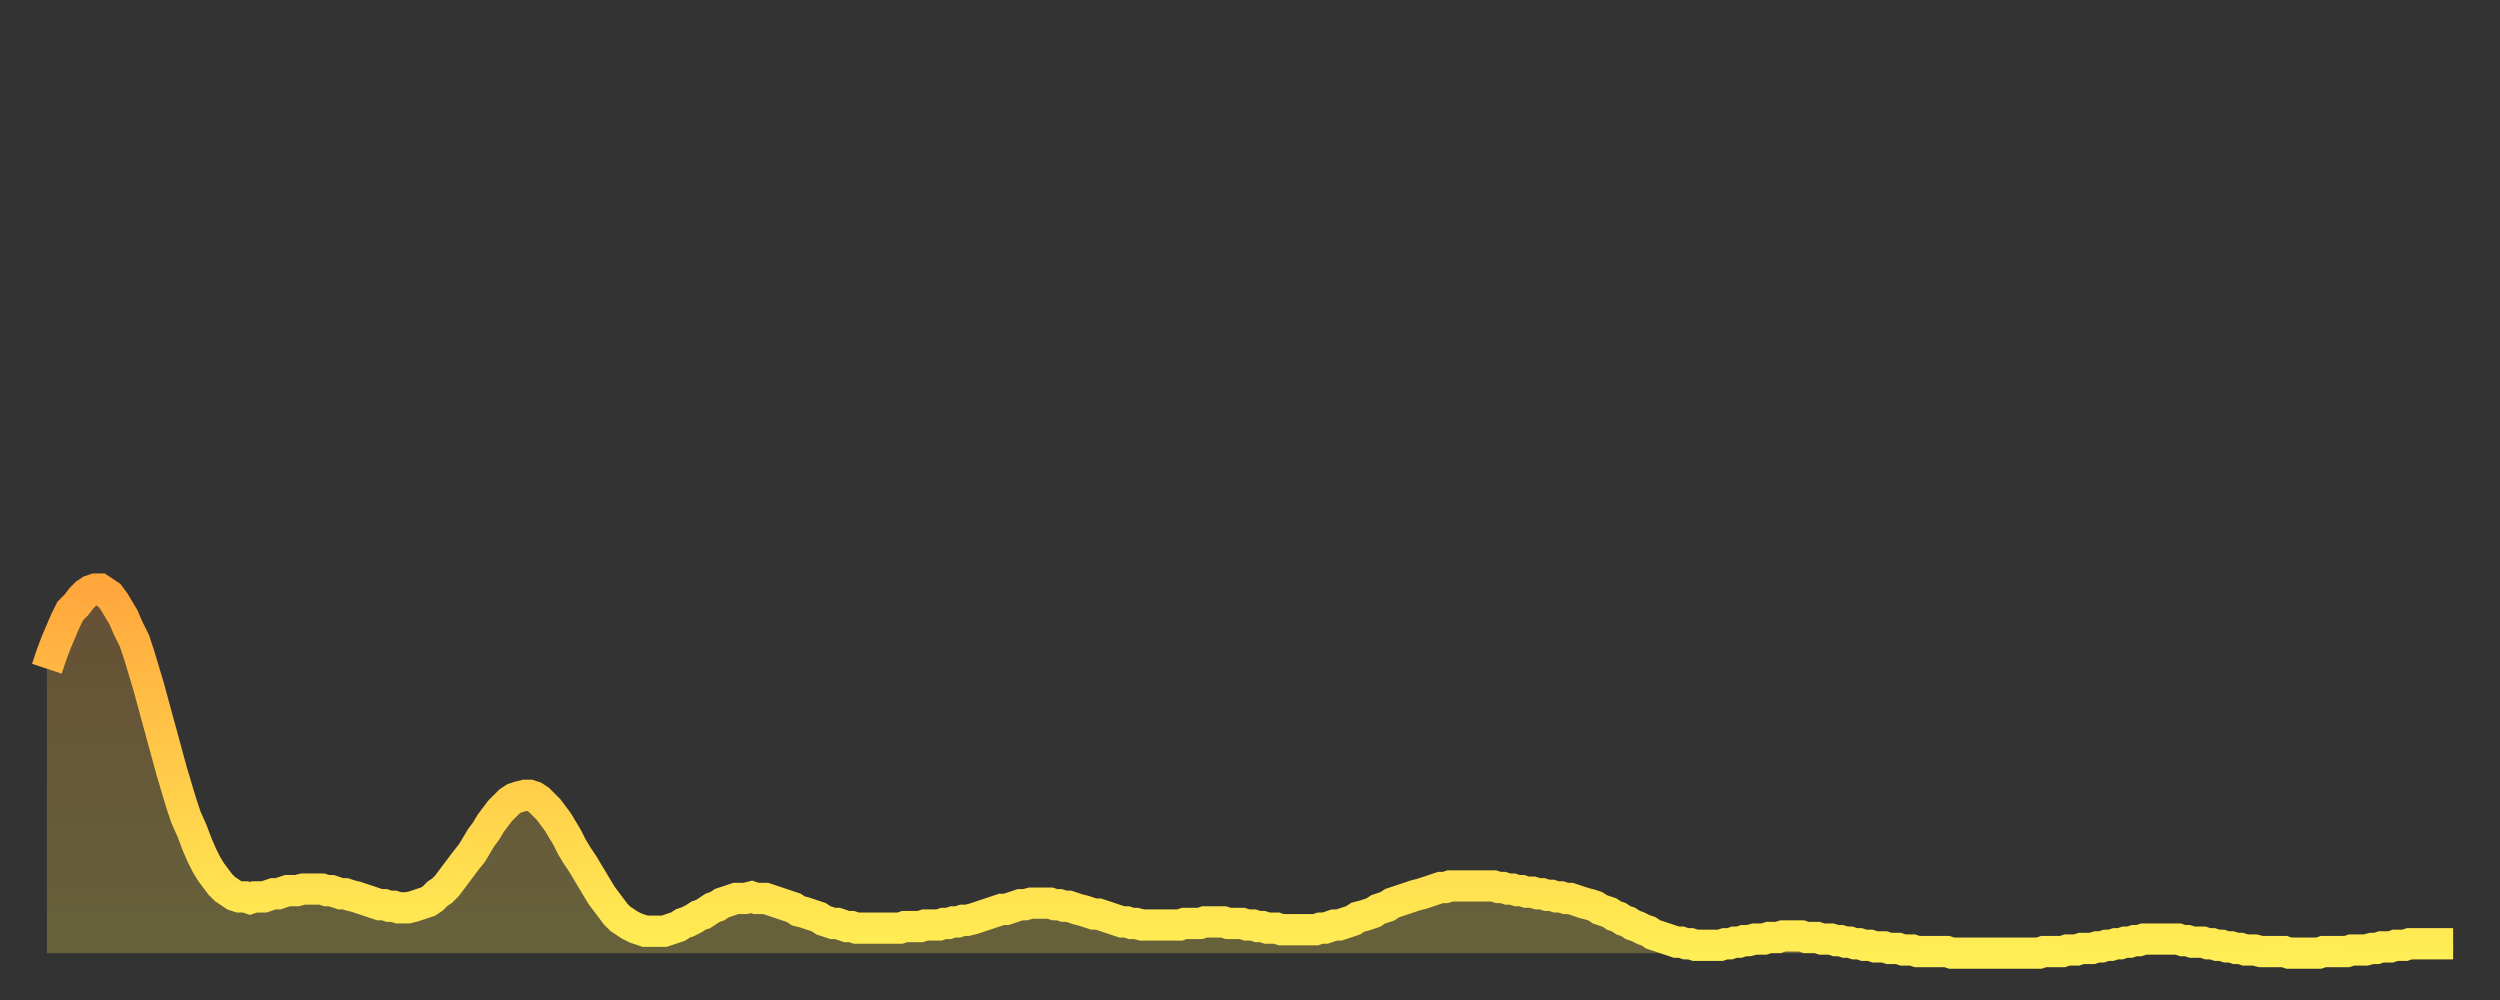
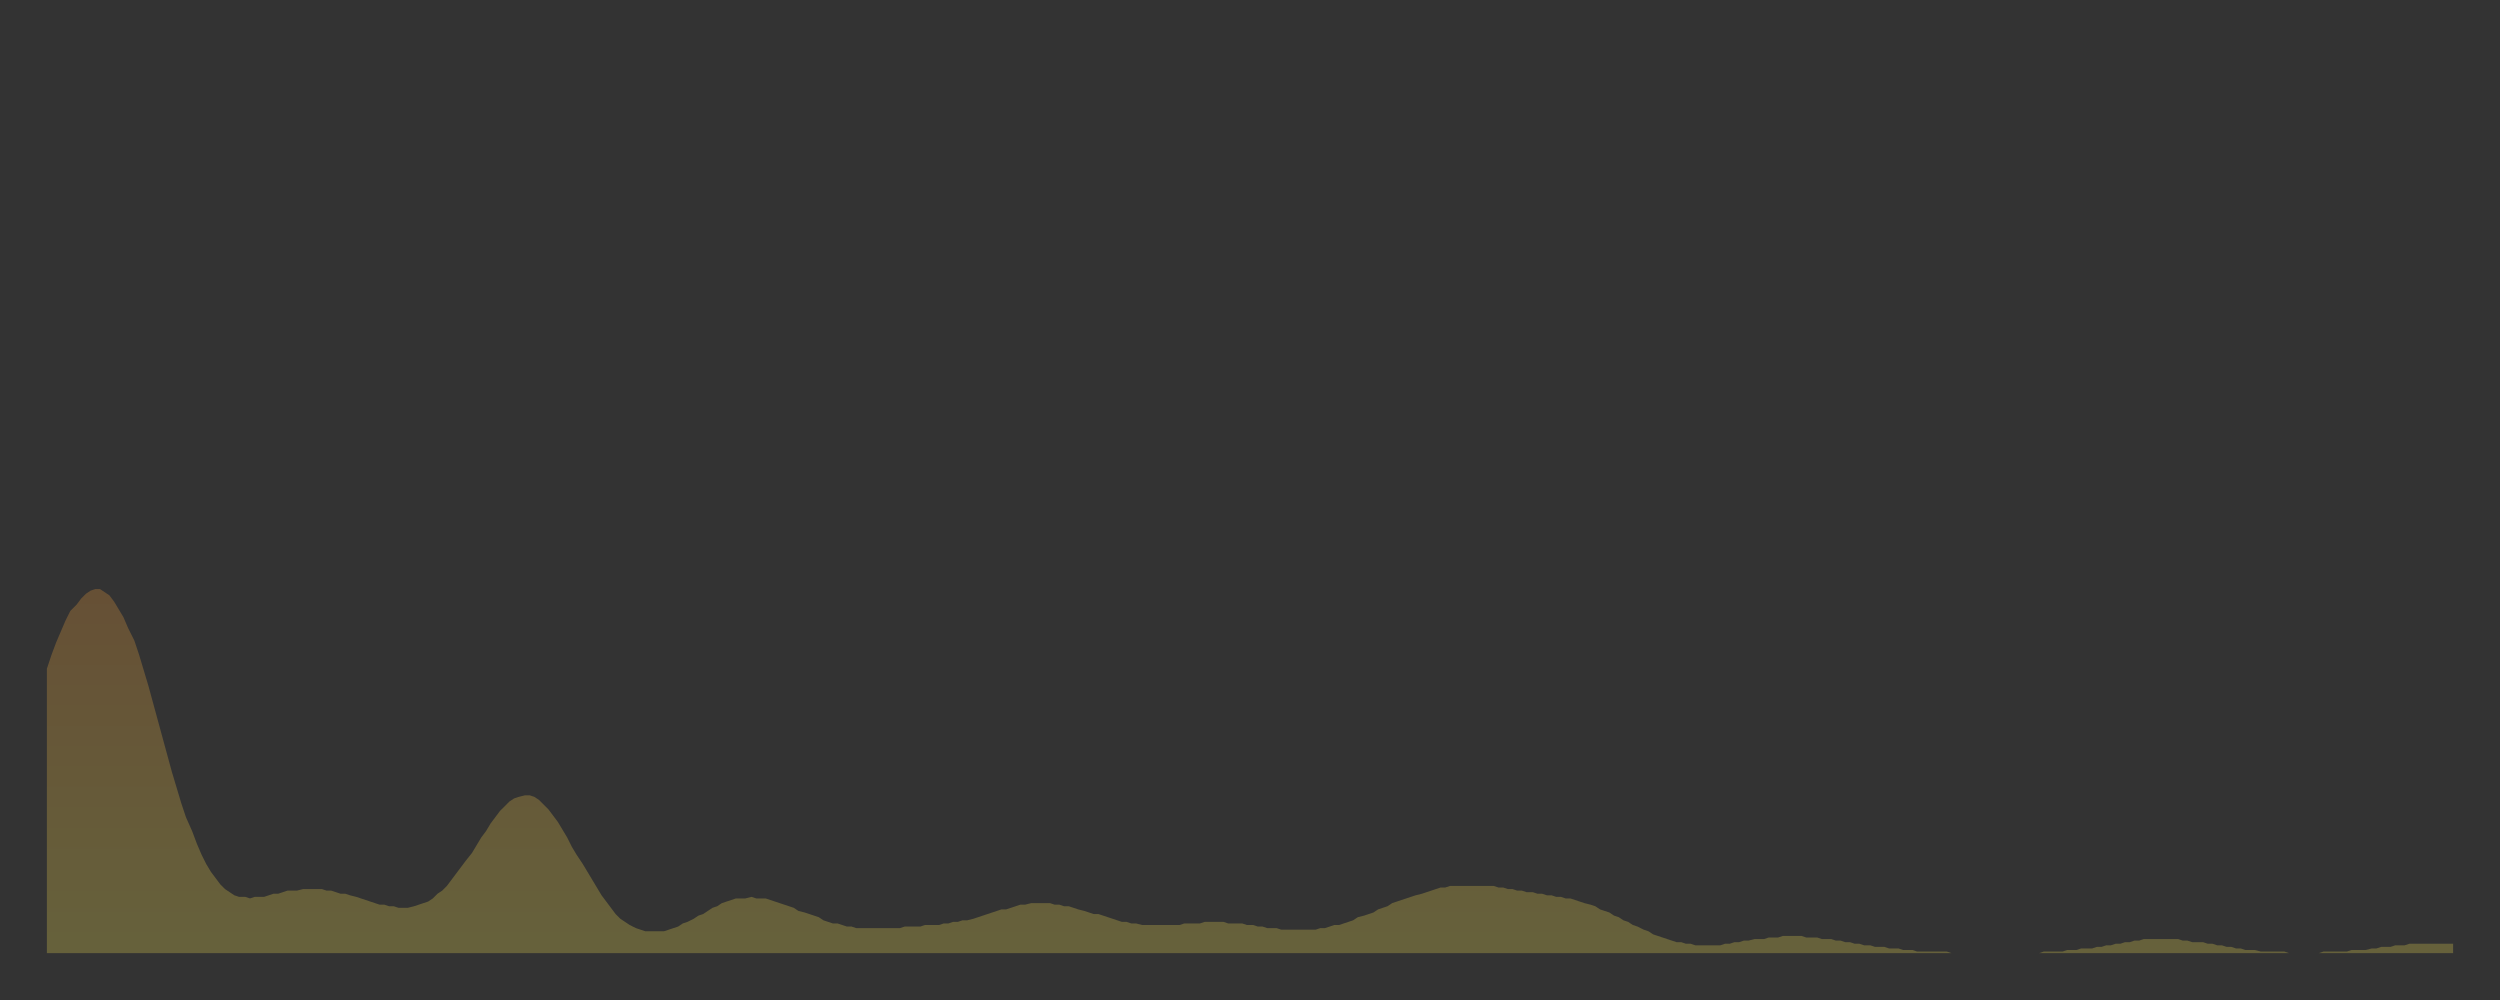
<svg xmlns="http://www.w3.org/2000/svg" baseProfile="full" height="64" version="1.1" width="160">
  <rect width="100%" height="100%" fill="#333333" stroke="none" />
  <defs>
    <linearGradient id="id1302118" x1="0" x2="0" y1="0" y2="1">
      <stop offset="0%" stop-color="#ffa73d" />
      <stop offset="50%" stop-color="#ffcb49" />
      <stop offset="100%" stop-color="#ffee55" />
    </linearGradient>
  </defs>
  <g transform="translate(3,3)">
    <g>
-       <path d="M 0.0 39.8 0.3 38.9 0.6 38.1 0.9 37.4 1.2 36.7 1.5 36.1 1.9 35.7 2.2 35.3 2.5 35.0 2.8 34.8 3.1 34.7 3.4 34.7 3.7 34.9 4.0 35.1 4.3 35.5 4.6 36.0 4.9 36.5 5.2 37.2 5.6 38.0 5.9 38.9 6.2 39.9 6.5 40.9 6.8 42.0 7.1 43.1 7.4 44.2 7.7 45.3 8.0 46.4 8.3 47.4 8.6 48.4 8.9 49.3 9.3 50.2 9.6 51.0 9.9 51.7 10.2 52.3 10.5 52.8 10.8 53.2 11.1 53.6 11.4 53.9 11.7 54.1 12.0 54.3 12.3 54.4 12.7 54.4 13.0 54.5 13.3 54.4 13.6 54.4 13.9 54.4 14.2 54.3 14.5 54.2 14.8 54.2 15.1 54.1 15.4 54.0 15.7 54.0 16.0 54.0 16.4 53.9 16.7 53.9 17.0 53.9 17.3 53.9 17.6 53.9 17.9 54.0 18.2 54.0 18.5 54.1 18.8 54.2 19.1 54.2 19.4 54.3 19.8 54.4 20.1 54.5 20.4 54.6 20.7 54.7 21.0 54.8 21.3 54.9 21.6 54.9 21.9 55.0 22.2 55.0 22.5 55.1 22.8 55.1 23.1 55.1 23.5 55.0 23.8 54.9 24.1 54.8 24.4 54.7 24.7 54.5 25.0 54.2 25.3 54.0 25.6 53.7 25.9 53.3 26.2 52.9 26.5 52.5 26.8 52.1 27.2 51.6 27.5 51.1 27.8 50.6 28.1 50.2 28.4 49.7 28.7 49.3 29.0 48.9 29.3 48.6 29.6 48.3 29.9 48.1 30.2 48.0 30.6 47.9 30.9 47.9 31.2 48.0 31.5 48.2 31.8 48.5 32.1 48.8 32.4 49.2 32.7 49.6 33.0 50.1 33.3 50.6 33.6 51.2 33.9 51.7 34.3 52.3 34.6 52.8 34.9 53.3 35.2 53.8 35.5 54.3 35.8 54.7 36.1 55.1 36.4 55.5 36.7 55.8 37.0 56.0 37.3 56.2 37.7 56.4 38.0 56.5 38.3 56.6 38.6 56.6 38.9 56.6 39.2 56.6 39.5 56.6 39.8 56.5 40.1 56.4 40.4 56.3 40.7 56.1 41.0 56.0 41.4 55.8 41.7 55.6 42.0 55.5 42.3 55.3 42.6 55.1 42.9 55.0 43.2 54.8 43.5 54.7 43.8 54.6 44.1 54.5 44.4 54.5 44.7 54.5 45.1 54.4 45.4 54.5 45.7 54.5 46.0 54.5 46.3 54.6 46.6 54.7 46.9 54.8 47.2 54.9 47.5 55.0 47.8 55.1 48.1 55.3 48.5 55.4 48.8 55.5 49.1 55.6 49.4 55.7 49.7 55.9 50.0 56.0 50.3 56.1 50.6 56.1 50.9 56.2 51.2 56.3 51.5 56.3 51.8 56.4 52.2 56.4 52.5 56.4 52.8 56.4 53.1 56.4 53.4 56.4 53.7 56.4 54.0 56.4 54.3 56.4 54.6 56.4 54.9 56.3 55.2 56.3 55.6 56.3 55.9 56.3 56.2 56.2 56.5 56.2 56.8 56.2 57.1 56.2 57.4 56.1 57.7 56.1 58.0 56.0 58.3 56.0 58.6 55.9 58.9 55.9 59.3 55.8 59.6 55.7 59.9 55.6 60.2 55.5 60.5 55.4 60.8 55.3 61.1 55.2 61.4 55.2 61.7 55.1 62.0 55.0 62.3 54.9 62.6 54.9 63.0 54.8 63.3 54.8 63.6 54.8 63.9 54.8 64.2 54.8 64.5 54.9 64.8 54.9 65.1 55.0 65.4 55.0 65.7 55.1 66.0 55.2 66.4 55.3 66.7 55.4 67.0 55.5 67.3 55.5 67.6 55.6 67.9 55.7 68.2 55.8 68.5 55.9 68.8 56.0 69.1 56.0 69.4 56.1 69.7 56.1 70.1 56.2 70.4 56.2 70.7 56.2 71.0 56.2 71.3 56.2 71.6 56.2 71.9 56.2 72.2 56.2 72.5 56.2 72.8 56.1 73.1 56.1 73.5 56.1 73.8 56.1 74.1 56.0 74.4 56.0 74.7 56.0 75.0 56.0 75.3 56.0 75.6 56.1 75.9 56.1 76.2 56.1 76.5 56.1 76.8 56.2 77.2 56.2 77.5 56.3 77.8 56.3 78.1 56.4 78.4 56.4 78.7 56.4 79.0 56.5 79.3 56.5 79.6 56.5 79.9 56.5 80.2 56.5 80.5 56.5 80.9 56.5 81.2 56.5 81.5 56.4 81.8 56.4 82.1 56.3 82.4 56.2 82.7 56.2 83.0 56.1 83.3 56.0 83.6 55.9 83.9 55.7 84.3 55.6 84.6 55.5 84.9 55.4 85.2 55.2 85.5 55.1 85.8 55.0 86.1 54.8 86.4 54.7 86.7 54.6 87.0 54.5 87.3 54.4 87.6 54.3 88.0 54.2 88.3 54.1 88.6 54.0 88.9 53.9 89.2 53.8 89.5 53.8 89.8 53.7 90.1 53.7 90.4 53.7 90.7 53.7 91.0 53.7 91.4 53.7 91.7 53.7 92.0 53.7 92.3 53.7 92.6 53.7 92.9 53.8 93.2 53.8 93.5 53.9 93.8 53.9 94.1 54.0 94.4 54.0 94.7 54.1 95.1 54.1 95.4 54.2 95.7 54.2 96.0 54.3 96.3 54.3 96.6 54.4 96.9 54.4 97.2 54.5 97.5 54.5 97.8 54.6 98.1 54.7 98.4 54.8 98.8 54.9 99.1 55.0 99.4 55.2 99.7 55.3 100.0 55.4 100.3 55.6 100.6 55.7 100.9 55.9 101.2 56.0 101.5 56.2 101.8 56.3 102.2 56.5 102.5 56.6 102.8 56.8 103.1 56.9 103.4 57.0 103.7 57.1 104.0 57.2 104.3 57.3 104.6 57.3 104.9 57.4 105.2 57.4 105.5 57.5 105.9 57.5 106.2 57.5 106.5 57.5 106.8 57.5 107.1 57.5 107.4 57.4 107.7 57.4 108.0 57.3 108.3 57.3 108.6 57.2 108.9 57.2 109.3 57.1 109.6 57.1 109.9 57.1 110.2 57.0 110.5 57.0 110.8 57.0 111.1 56.9 111.4 56.9 111.7 56.9 112.0 56.9 112.3 56.9 112.6 57.0 113.0 57.0 113.3 57.0 113.6 57.1 113.9 57.1 114.2 57.1 114.5 57.2 114.8 57.2 115.1 57.3 115.4 57.3 115.7 57.4 116.0 57.4 116.3 57.5 116.7 57.5 117.0 57.6 117.3 57.6 117.6 57.6 117.9 57.7 118.2 57.7 118.5 57.7 118.8 57.8 119.1 57.8 119.4 57.8 119.7 57.9 120.1 57.9 120.4 57.9 120.7 57.9 121.0 57.9 121.3 57.9 121.6 57.9 121.9 58.0 122.2 58.0 122.5 58.0 122.8 58.0 123.1 58.0 123.4 58.0 123.8 58.0 124.1 58.0 124.4 58.0 124.7 58.0 125.0 58.0 125.3 58.0 125.6 58.0 125.9 58.0 126.2 58.0 126.5 58.0 126.8 58.0 127.2 58.0 127.5 58.0 127.8 57.9 128.1 57.9 128.4 57.9 128.7 57.9 129.0 57.9 129.3 57.8 129.6 57.8 129.9 57.8 130.2 57.7 130.5 57.7 130.9 57.7 131.2 57.6 131.5 57.6 131.8 57.5 132.1 57.5 132.4 57.4 132.7 57.4 133.0 57.3 133.3 57.3 133.6 57.2 133.9 57.2 134.2 57.1 134.6 57.1 134.9 57.1 135.2 57.1 135.5 57.1 135.8 57.1 136.1 57.1 136.4 57.1 136.7 57.2 137.0 57.2 137.3 57.3 137.6 57.3 138.0 57.3 138.3 57.4 138.6 57.4 138.9 57.5 139.2 57.5 139.5 57.6 139.8 57.6 140.1 57.7 140.4 57.7 140.7 57.8 141.0 57.8 141.3 57.8 141.7 57.9 142.0 57.9 142.3 57.9 142.6 57.9 142.9 57.9 143.2 57.9 143.5 58.0 143.8 58.0 144.1 58.0 144.4 58.0 144.7 58.0 145.1 58.0 145.4 58.0 145.7 57.9 146.0 57.9 146.3 57.9 146.6 57.9 146.9 57.9 147.2 57.9 147.5 57.8 147.8 57.8 148.1 57.8 148.4 57.8 148.8 57.7 149.1 57.7 149.4 57.6 149.7 57.6 150.0 57.6 150.3 57.5 150.6 57.5 150.9 57.5 151.2 57.4 151.5 57.4 151.8 57.4 152.1 57.4 152.5 57.4 152.8 57.4 153.1 57.4 153.4 57.4 153.7 57.4 154.0 57.4" fill="none" id="graph-curve" opacity="1" stroke="url(#id1302118)" stroke-width="2" />
      <path d="M 0 58 L 0.0 39.8 0.3 38.9 0.6 38.1 0.9 37.4 1.2 36.7 1.5 36.1 1.9 35.7 2.2 35.3 2.5 35.0 2.8 34.8 3.1 34.7 3.4 34.7 3.7 34.9 4.0 35.1 4.3 35.5 4.6 36.0 4.9 36.5 5.2 37.2 5.6 38.0 5.9 38.9 6.2 39.9 6.5 40.9 6.8 42.0 7.1 43.1 7.4 44.2 7.7 45.3 8.0 46.4 8.3 47.4 8.6 48.4 8.9 49.3 9.3 50.2 9.6 51.0 9.9 51.7 10.2 52.3 10.5 52.8 10.8 53.2 11.1 53.6 11.4 53.9 11.7 54.1 12.0 54.3 12.3 54.4 12.7 54.4 13.0 54.5 13.3 54.4 13.6 54.4 13.9 54.4 14.2 54.3 14.5 54.2 14.8 54.2 15.1 54.1 15.4 54.0 15.7 54.0 16.0 54.0 16.4 53.9 16.7 53.9 17.0 53.9 17.3 53.9 17.6 53.9 17.9 54.0 18.2 54.0 18.5 54.1 18.8 54.2 19.1 54.2 19.4 54.3 19.8 54.4 20.1 54.5 20.4 54.6 20.7 54.7 21.0 54.8 21.3 54.9 21.6 54.9 21.9 55.0 22.2 55.0 22.5 55.1 22.8 55.1 23.1 55.1 23.5 55.0 23.8 54.9 24.1 54.8 24.4 54.7 24.7 54.5 25.0 54.2 25.3 54.0 25.6 53.7 25.9 53.3 26.2 52.9 26.5 52.5 26.8 52.1 27.2 51.6 27.5 51.1 27.8 50.6 28.1 50.2 28.4 49.7 28.7 49.3 29.0 48.9 29.3 48.6 29.6 48.3 29.9 48.1 30.2 48.0 30.6 47.9 30.9 47.9 31.2 48.0 31.5 48.2 31.8 48.5 32.1 48.8 32.4 49.2 32.7 49.6 33.0 50.1 33.3 50.6 33.6 51.2 33.9 51.7 34.3 52.3 34.6 52.8 34.9 53.3 35.2 53.8 35.5 54.3 35.8 54.7 36.1 55.1 36.4 55.5 36.7 55.8 37.0 56.0 37.3 56.2 37.7 56.4 38.0 56.5 38.3 56.6 38.6 56.6 38.9 56.6 39.2 56.6 39.5 56.6 39.8 56.5 40.1 56.4 40.4 56.3 40.7 56.1 41.0 56.0 41.4 55.8 41.7 55.6 42.0 55.5 42.3 55.3 42.6 55.1 42.9 55.0 43.2 54.8 43.5 54.7 43.8 54.6 44.1 54.5 44.4 54.5 44.7 54.5 45.1 54.4 45.4 54.5 45.7 54.5 46.0 54.5 46.3 54.6 46.6 54.7 46.9 54.8 47.2 54.9 47.5 55.0 47.8 55.1 48.1 55.3 48.5 55.4 48.8 55.5 49.1 55.6 49.4 55.7 49.7 55.9 50.0 56.0 50.3 56.1 50.6 56.1 50.9 56.2 51.2 56.3 51.5 56.3 51.8 56.4 52.2 56.4 52.5 56.4 52.8 56.4 53.1 56.4 53.4 56.4 53.7 56.4 54.0 56.4 54.3 56.4 54.6 56.4 54.9 56.3 55.2 56.3 55.6 56.3 55.9 56.3 56.2 56.2 56.5 56.2 56.8 56.2 57.1 56.2 57.4 56.1 57.7 56.1 58.0 56.0 58.3 56.0 58.6 55.9 58.9 55.9 59.3 55.8 59.6 55.7 59.9 55.6 60.2 55.5 60.5 55.4 60.8 55.3 61.1 55.2 61.4 55.2 61.7 55.1 62.0 55.0 62.3 54.9 62.6 54.9 63.0 54.8 63.3 54.8 63.6 54.8 63.9 54.8 64.2 54.8 64.5 54.9 64.8 54.9 65.1 55.0 65.4 55.0 65.7 55.1 66.0 55.2 66.4 55.3 66.7 55.4 67.0 55.5 67.3 55.5 67.6 55.6 67.9 55.7 68.2 55.8 68.5 55.9 68.8 56.0 69.1 56.0 69.4 56.1 69.7 56.1 70.1 56.2 70.4 56.2 70.7 56.2 71.0 56.2 71.3 56.2 71.6 56.2 71.9 56.2 72.2 56.2 72.5 56.2 72.8 56.1 73.1 56.1 73.5 56.1 73.8 56.1 74.1 56.0 74.4 56.0 74.7 56.0 75.0 56.0 75.3 56.0 75.6 56.1 75.9 56.1 76.2 56.1 76.5 56.1 76.8 56.2 77.2 56.2 77.5 56.3 77.8 56.3 78.1 56.4 78.4 56.4 78.7 56.4 79.0 56.5 79.3 56.5 79.6 56.5 79.9 56.5 80.2 56.5 80.5 56.5 80.9 56.5 81.2 56.5 81.5 56.4 81.8 56.4 82.1 56.3 82.4 56.2 82.7 56.2 83.0 56.1 83.3 56.0 83.6 55.9 83.9 55.7 84.3 55.6 84.6 55.5 84.9 55.4 85.2 55.2 85.5 55.1 85.8 55.0 86.1 54.8 86.4 54.7 86.7 54.6 87.0 54.5 87.3 54.4 87.6 54.3 88.0 54.2 88.3 54.1 88.6 54.0 88.9 53.9 89.2 53.8 89.5 53.8 89.8 53.7 90.1 53.7 90.4 53.7 90.7 53.7 91.0 53.7 91.4 53.7 91.7 53.7 92.0 53.7 92.3 53.7 92.6 53.7 92.9 53.8 93.2 53.8 93.5 53.9 93.8 53.9 94.1 54.0 94.4 54.0 94.7 54.1 95.1 54.1 95.4 54.2 95.7 54.2 96.0 54.3 96.3 54.3 96.6 54.4 96.9 54.4 97.2 54.5 97.5 54.5 97.8 54.6 98.1 54.7 98.4 54.8 98.8 54.9 99.1 55.0 99.4 55.2 99.7 55.3 100.0 55.4 100.3 55.6 100.6 55.7 100.9 55.9 101.2 56.0 101.5 56.2 101.8 56.3 102.2 56.5 102.5 56.6 102.8 56.8 103.1 56.9 103.4 57.0 103.7 57.1 104.0 57.2 104.3 57.3 104.6 57.3 104.9 57.4 105.2 57.4 105.5 57.5 105.9 57.5 106.2 57.5 106.5 57.5 106.8 57.5 107.1 57.5 107.4 57.4 107.7 57.4 108.0 57.3 108.3 57.3 108.6 57.2 108.9 57.2 109.3 57.1 109.6 57.1 109.9 57.1 110.2 57.0 110.5 57.0 110.8 57.0 111.1 56.9 111.4 56.9 111.7 56.9 112.0 56.9 112.3 56.9 112.6 57.0 113.0 57.0 113.3 57.0 113.6 57.1 113.9 57.1 114.2 57.1 114.5 57.2 114.8 57.2 115.1 57.3 115.4 57.3 115.7 57.4 116.0 57.4 116.3 57.5 116.7 57.5 117.0 57.6 117.3 57.6 117.6 57.6 117.9 57.7 118.2 57.7 118.5 57.7 118.8 57.8 119.1 57.8 119.4 57.8 119.7 57.9 120.1 57.9 120.4 57.9 120.7 57.9 121.0 57.9 121.3 57.9 121.6 57.9 121.9 58.0 122.2 58.0 122.5 58.0 122.8 58.0 123.1 58.0 123.4 58.0 123.8 58.0 124.1 58.0 124.4 58.0 124.7 58.0 125.0 58.0 125.3 58.0 125.6 58.0 125.9 58.0 126.2 58.0 126.5 58.0 126.8 58.0 127.2 58.0 127.5 58.0 127.8 57.9 128.1 57.9 128.4 57.9 128.7 57.9 129.0 57.9 129.3 57.8 129.6 57.8 129.9 57.8 130.2 57.7 130.5 57.7 130.9 57.7 131.2 57.6 131.5 57.6 131.8 57.5 132.1 57.5 132.4 57.4 132.7 57.4 133.0 57.3 133.3 57.3 133.6 57.2 133.9 57.2 134.2 57.1 134.6 57.1 134.9 57.1 135.2 57.1 135.5 57.1 135.8 57.1 136.1 57.1 136.4 57.1 136.7 57.2 137.0 57.2 137.3 57.3 137.6 57.3 138.0 57.3 138.3 57.4 138.6 57.4 138.9 57.5 139.2 57.5 139.5 57.6 139.8 57.6 140.1 57.7 140.4 57.7 140.7 57.8 141.0 57.8 141.3 57.8 141.7 57.9 142.0 57.9 142.3 57.9 142.6 57.9 142.9 57.9 143.2 57.9 143.5 58.0 143.8 58.0 144.1 58.0 144.4 58.0 144.7 58.0 145.1 58.0 145.4 58.0 145.7 57.9 146.0 57.9 146.3 57.9 146.6 57.9 146.9 57.9 147.2 57.9 147.5 57.8 147.8 57.8 148.1 57.8 148.4 57.8 148.8 57.7 149.1 57.7 149.4 57.6 149.7 57.6 150.0 57.6 150.3 57.5 150.6 57.5 150.9 57.5 151.2 57.4 151.5 57.4 151.8 57.4 152.1 57.4 152.5 57.4 152.8 57.4 153.1 57.4 153.4 57.4 153.7 57.4 154.0 57.4 154 58" fill="url(#id1302118)" fill-opacity=".25" id="graph-shadow" />
    </g>
  </g>
</svg>